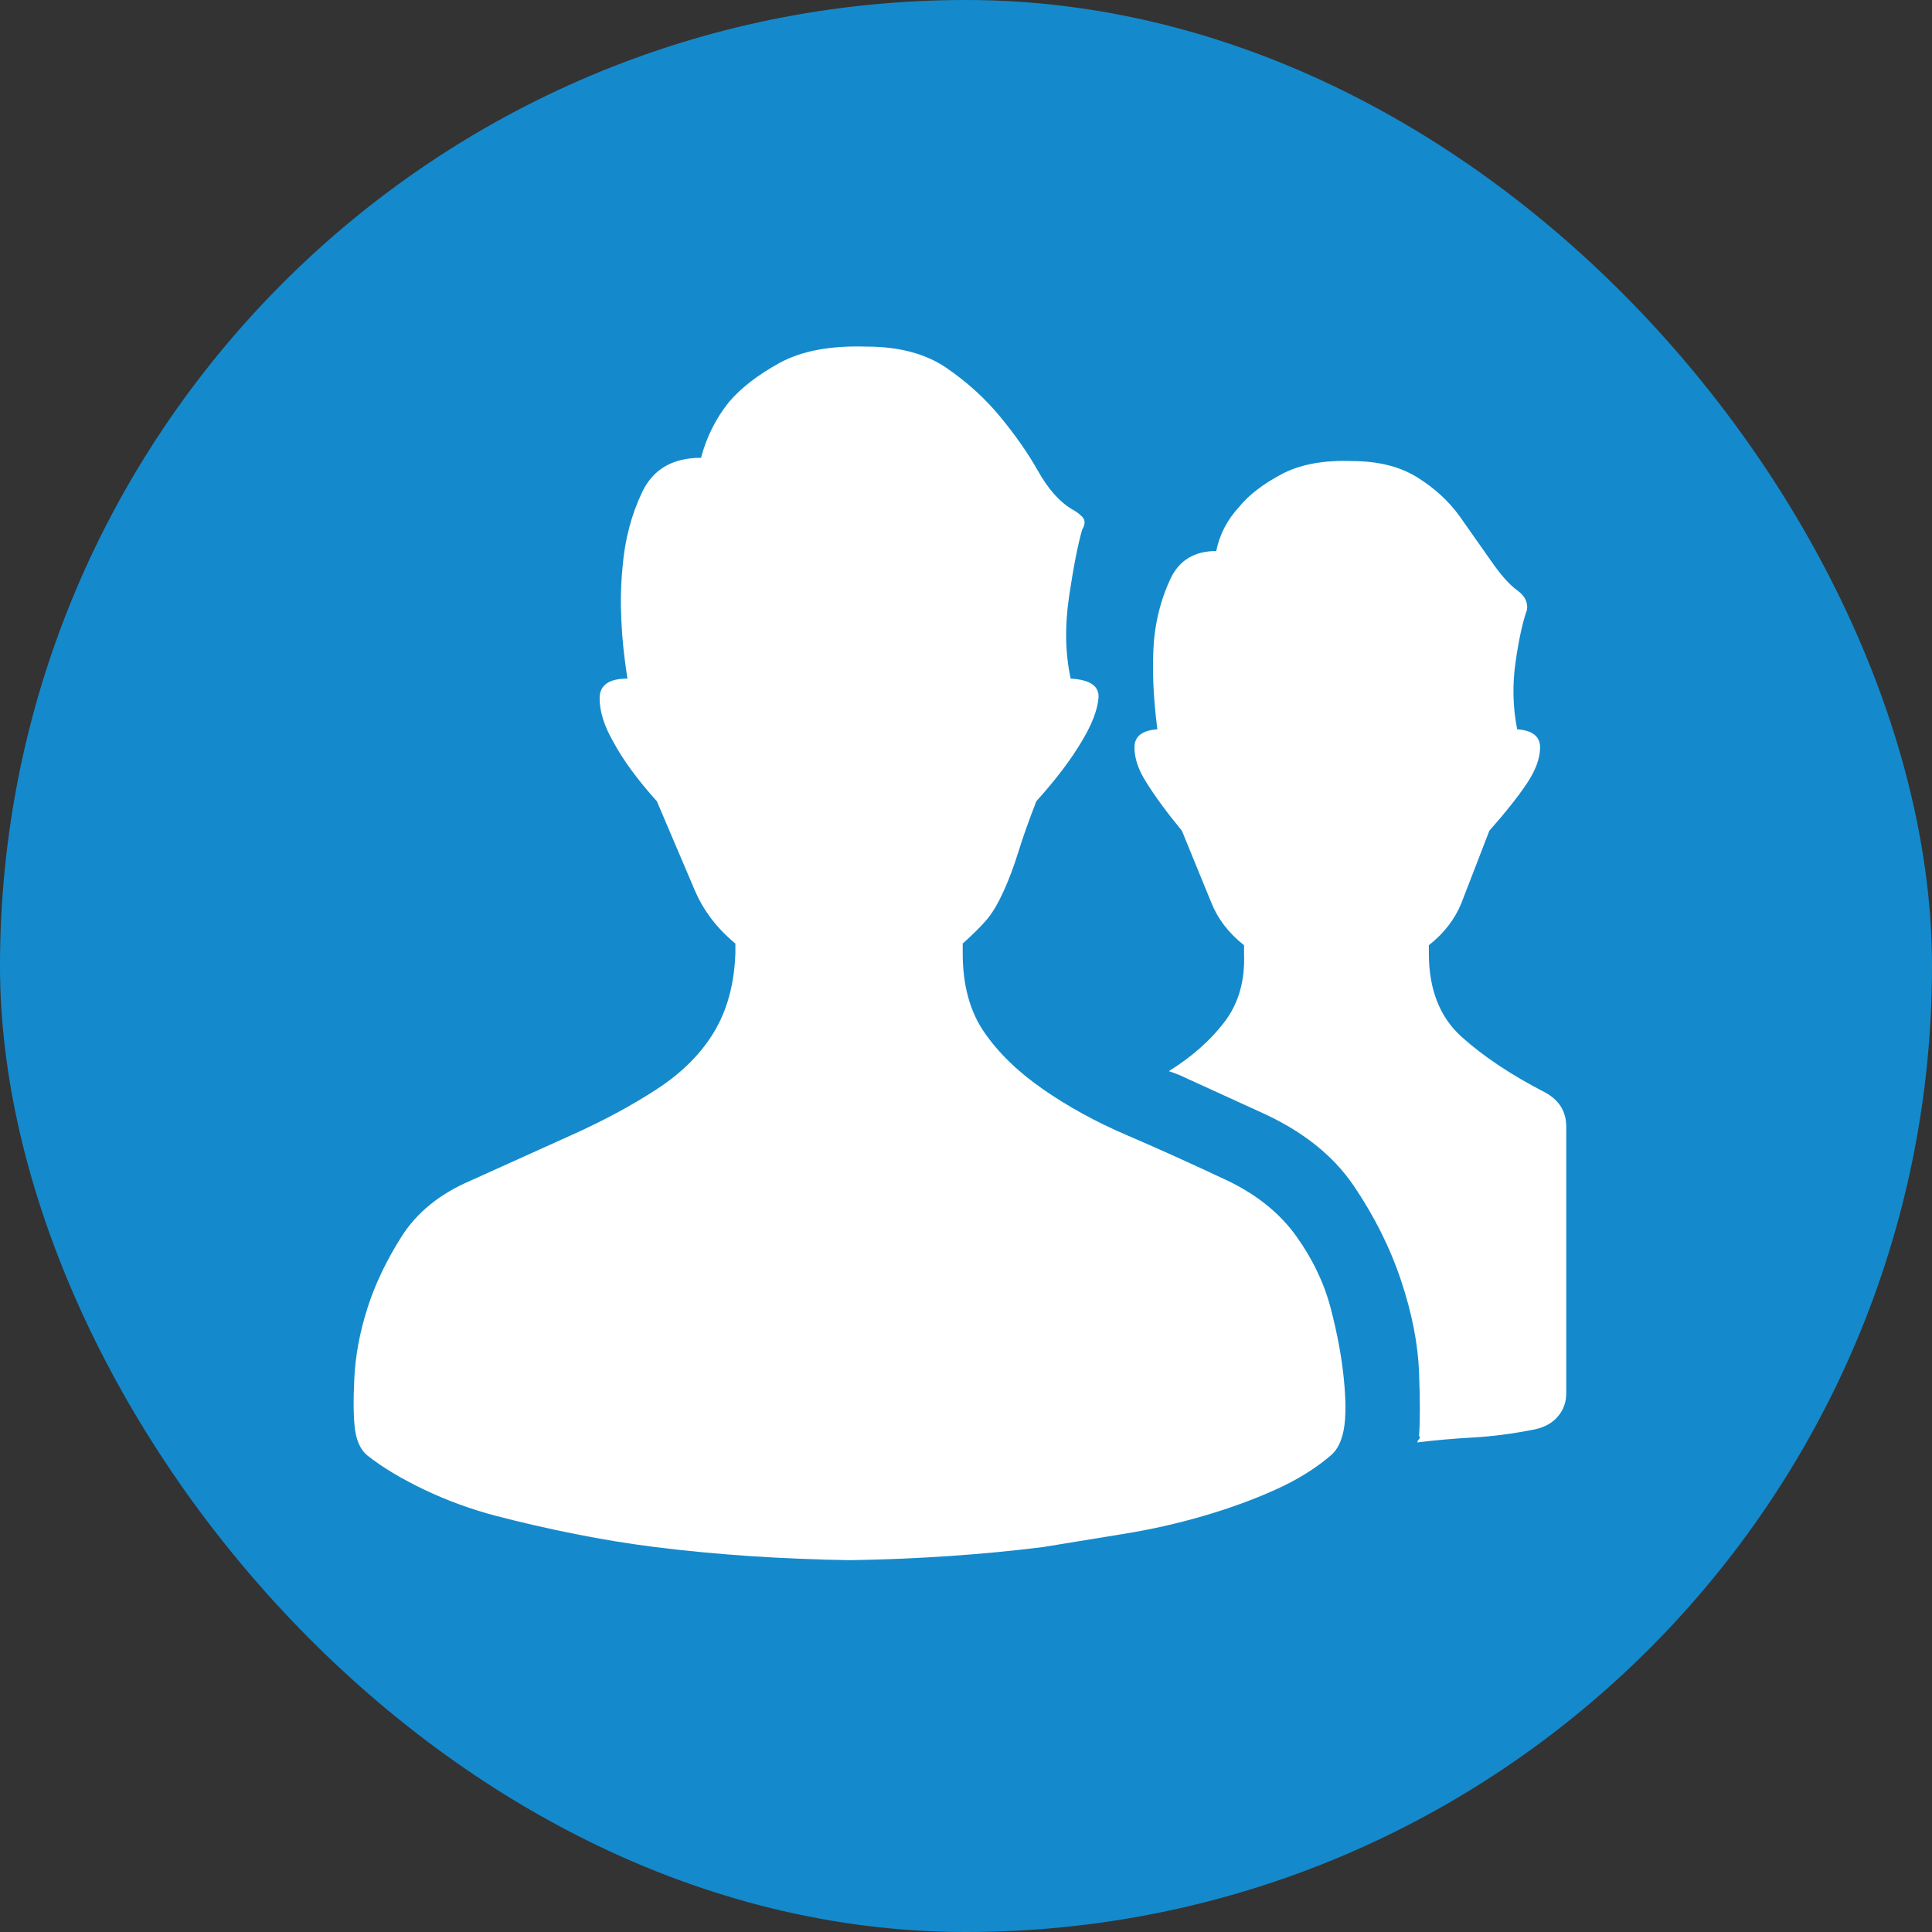
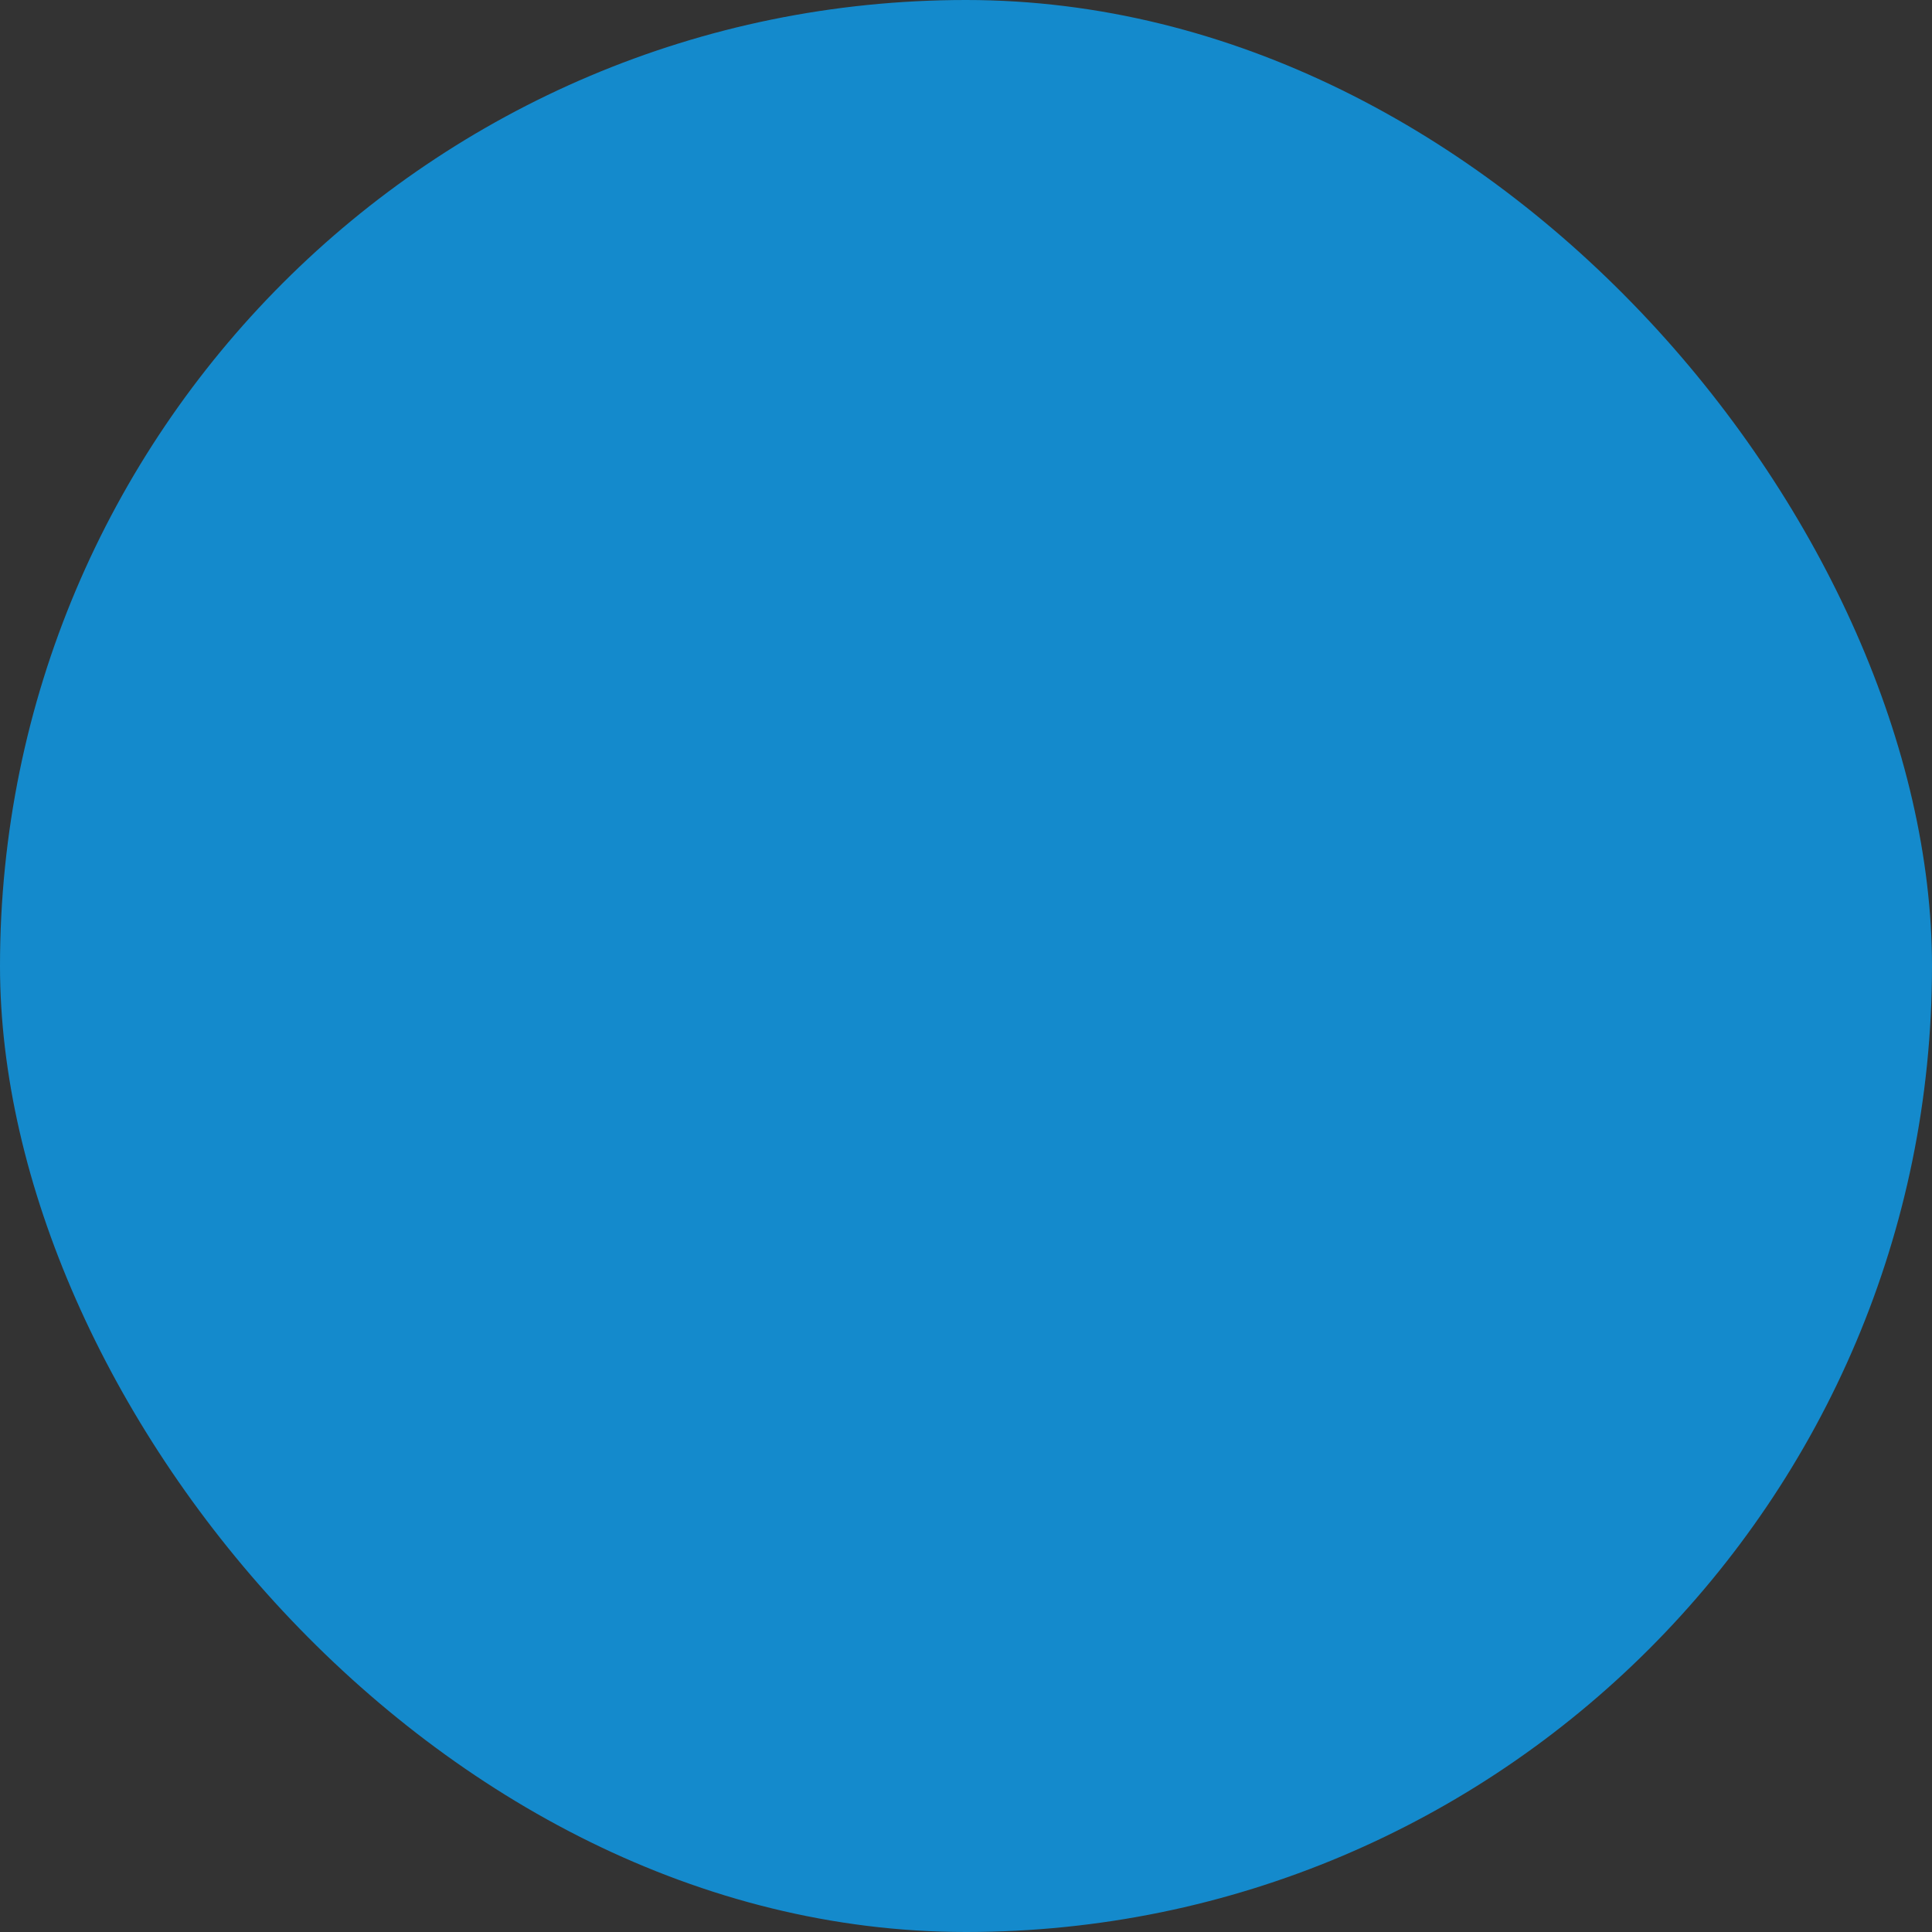
<svg xmlns="http://www.w3.org/2000/svg" width="112" height="112" viewBox="0 0 112 112" fill="none">
  <rect x="0" y="0" width="112" height="112" fill="#333333" stroke="none" />
  <rect width="112" height="112" rx="56" fill="#148ACC" />
-   <path d="M71.17 68.447C72.877 69.269 74.204 70.344 75.152 71.671C76.1 72.999 76.764 74.389 77.143 75.843C77.523 77.297 77.775 78.656 77.902 79.92C78.028 81.184 78.028 82.164 77.902 82.859C77.775 83.555 77.523 84.06 77.143 84.376C76.258 85.135 75.184 85.799 73.92 86.367C72.656 86.936 71.265 87.442 69.748 87.885C68.231 88.327 66.682 88.675 65.102 88.927L60.456 89.686C56.916 90.128 53.187 90.381 49.268 90.445C45.286 90.381 41.525 90.128 37.985 89.686C36.468 89.496 34.919 89.243 33.339 88.927C31.759 88.611 30.242 88.264 28.788 87.885C27.334 87.505 25.943 86.999 24.616 86.367C23.288 85.735 22.182 85.072 21.297 84.376C20.918 84.06 20.681 83.57 20.586 82.907C20.491 82.243 20.476 81.247 20.539 79.92C20.602 78.593 20.855 77.234 21.297 75.843C21.74 74.452 22.404 73.062 23.288 71.671C24.174 70.281 25.501 69.206 27.271 68.447L33.149 65.793C34.982 64.971 36.626 64.086 38.08 63.138C39.533 62.19 40.64 61.084 41.398 59.819C42.157 58.555 42.568 57.038 42.631 55.268V54.699C41.556 53.814 40.766 52.771 40.26 51.57L38.08 46.45C36.942 45.186 36.089 44.017 35.52 42.942C35.014 42.057 34.761 41.236 34.761 40.477C34.761 39.719 35.298 39.339 36.373 39.339C35.994 36.937 35.899 34.788 36.089 32.892C36.215 31.312 36.594 29.858 37.226 28.53C37.858 27.203 38.996 26.539 40.64 26.539C40.956 25.338 41.493 24.264 42.252 23.316C42.947 22.494 43.927 21.735 45.191 21.04C46.455 20.345 48.13 20.029 50.216 20.092C52.112 20.092 53.661 20.503 54.862 21.325C56.063 22.146 57.106 23.094 57.991 24.169C58.876 25.244 59.603 26.287 60.172 27.298C60.74 28.309 61.373 29.036 62.068 29.479C62.321 29.605 62.542 29.763 62.731 29.953C62.921 30.142 62.921 30.395 62.731 30.711C62.479 31.596 62.226 32.892 61.973 34.599C61.72 36.305 61.752 37.886 62.068 39.339C63.206 39.403 63.743 39.782 63.68 40.477C63.616 41.172 63.3 41.994 62.731 42.942C62.099 44.017 61.215 45.186 60.077 46.45C59.634 47.588 59.287 48.568 59.034 49.39C58.781 50.211 58.496 50.97 58.18 51.665C57.864 52.361 57.548 52.898 57.232 53.277C56.916 53.656 56.442 54.13 55.81 54.699V55.268C55.81 57.101 56.221 58.618 57.043 59.819C57.864 61.02 59.002 62.127 60.456 63.138C61.91 64.149 63.522 65.034 65.291 65.793C67.061 66.551 69.021 67.436 71.17 68.447ZM89.564 63.327C90.386 63.77 90.797 64.434 90.797 65.319V80.773C90.797 81.279 90.639 81.722 90.323 82.101C90.007 82.48 89.564 82.733 88.995 82.859C87.731 83.112 86.53 83.27 85.392 83.333C84.254 83.397 83.18 83.491 82.168 83.618C82.168 83.555 82.2 83.491 82.263 83.428C82.327 83.365 82.327 83.302 82.263 83.239C82.327 82.417 82.327 81.184 82.263 79.541C82.2 77.897 81.853 76.127 81.22 74.231C80.588 72.335 79.672 70.502 78.471 68.732C77.27 66.962 75.468 65.54 73.066 64.465L68.705 62.474C68.452 62.348 68.136 62.221 67.757 62.095C69.084 61.273 70.159 60.325 70.98 59.25C71.802 58.176 72.181 56.848 72.118 55.268V54.794C71.233 54.099 70.601 53.277 70.222 52.329L68.515 48.157C67.63 47.083 66.935 46.134 66.429 45.313C65.987 44.617 65.766 43.954 65.766 43.322C65.766 42.689 66.208 42.342 67.093 42.279C66.84 40.319 66.777 38.581 66.903 37.064C67.03 35.8 67.346 34.63 67.852 33.556C68.357 32.481 69.242 31.944 70.506 31.944C70.696 30.996 71.138 30.142 71.834 29.384C72.403 28.688 73.224 28.056 74.299 27.487C75.374 26.919 76.733 26.666 78.376 26.729C79.893 26.729 81.157 27.045 82.168 27.677C83.18 28.309 84.002 29.068 84.634 29.953L86.435 32.513C87.004 33.334 87.51 33.903 87.952 34.219C88.395 34.535 88.584 34.915 88.521 35.357C88.268 36.052 88.047 37.064 87.857 38.391C87.668 39.719 87.699 41.014 87.952 42.279C88.837 42.342 89.28 42.689 89.28 43.322C89.28 43.954 89.027 44.649 88.521 45.407C88.016 46.166 87.288 47.083 86.34 48.157L84.728 52.329C84.349 53.277 83.717 54.099 82.832 54.794V55.268C82.832 57.354 83.464 58.966 84.728 60.104C85.993 61.242 87.605 62.316 89.564 63.327Z" fill="white" />
</svg>